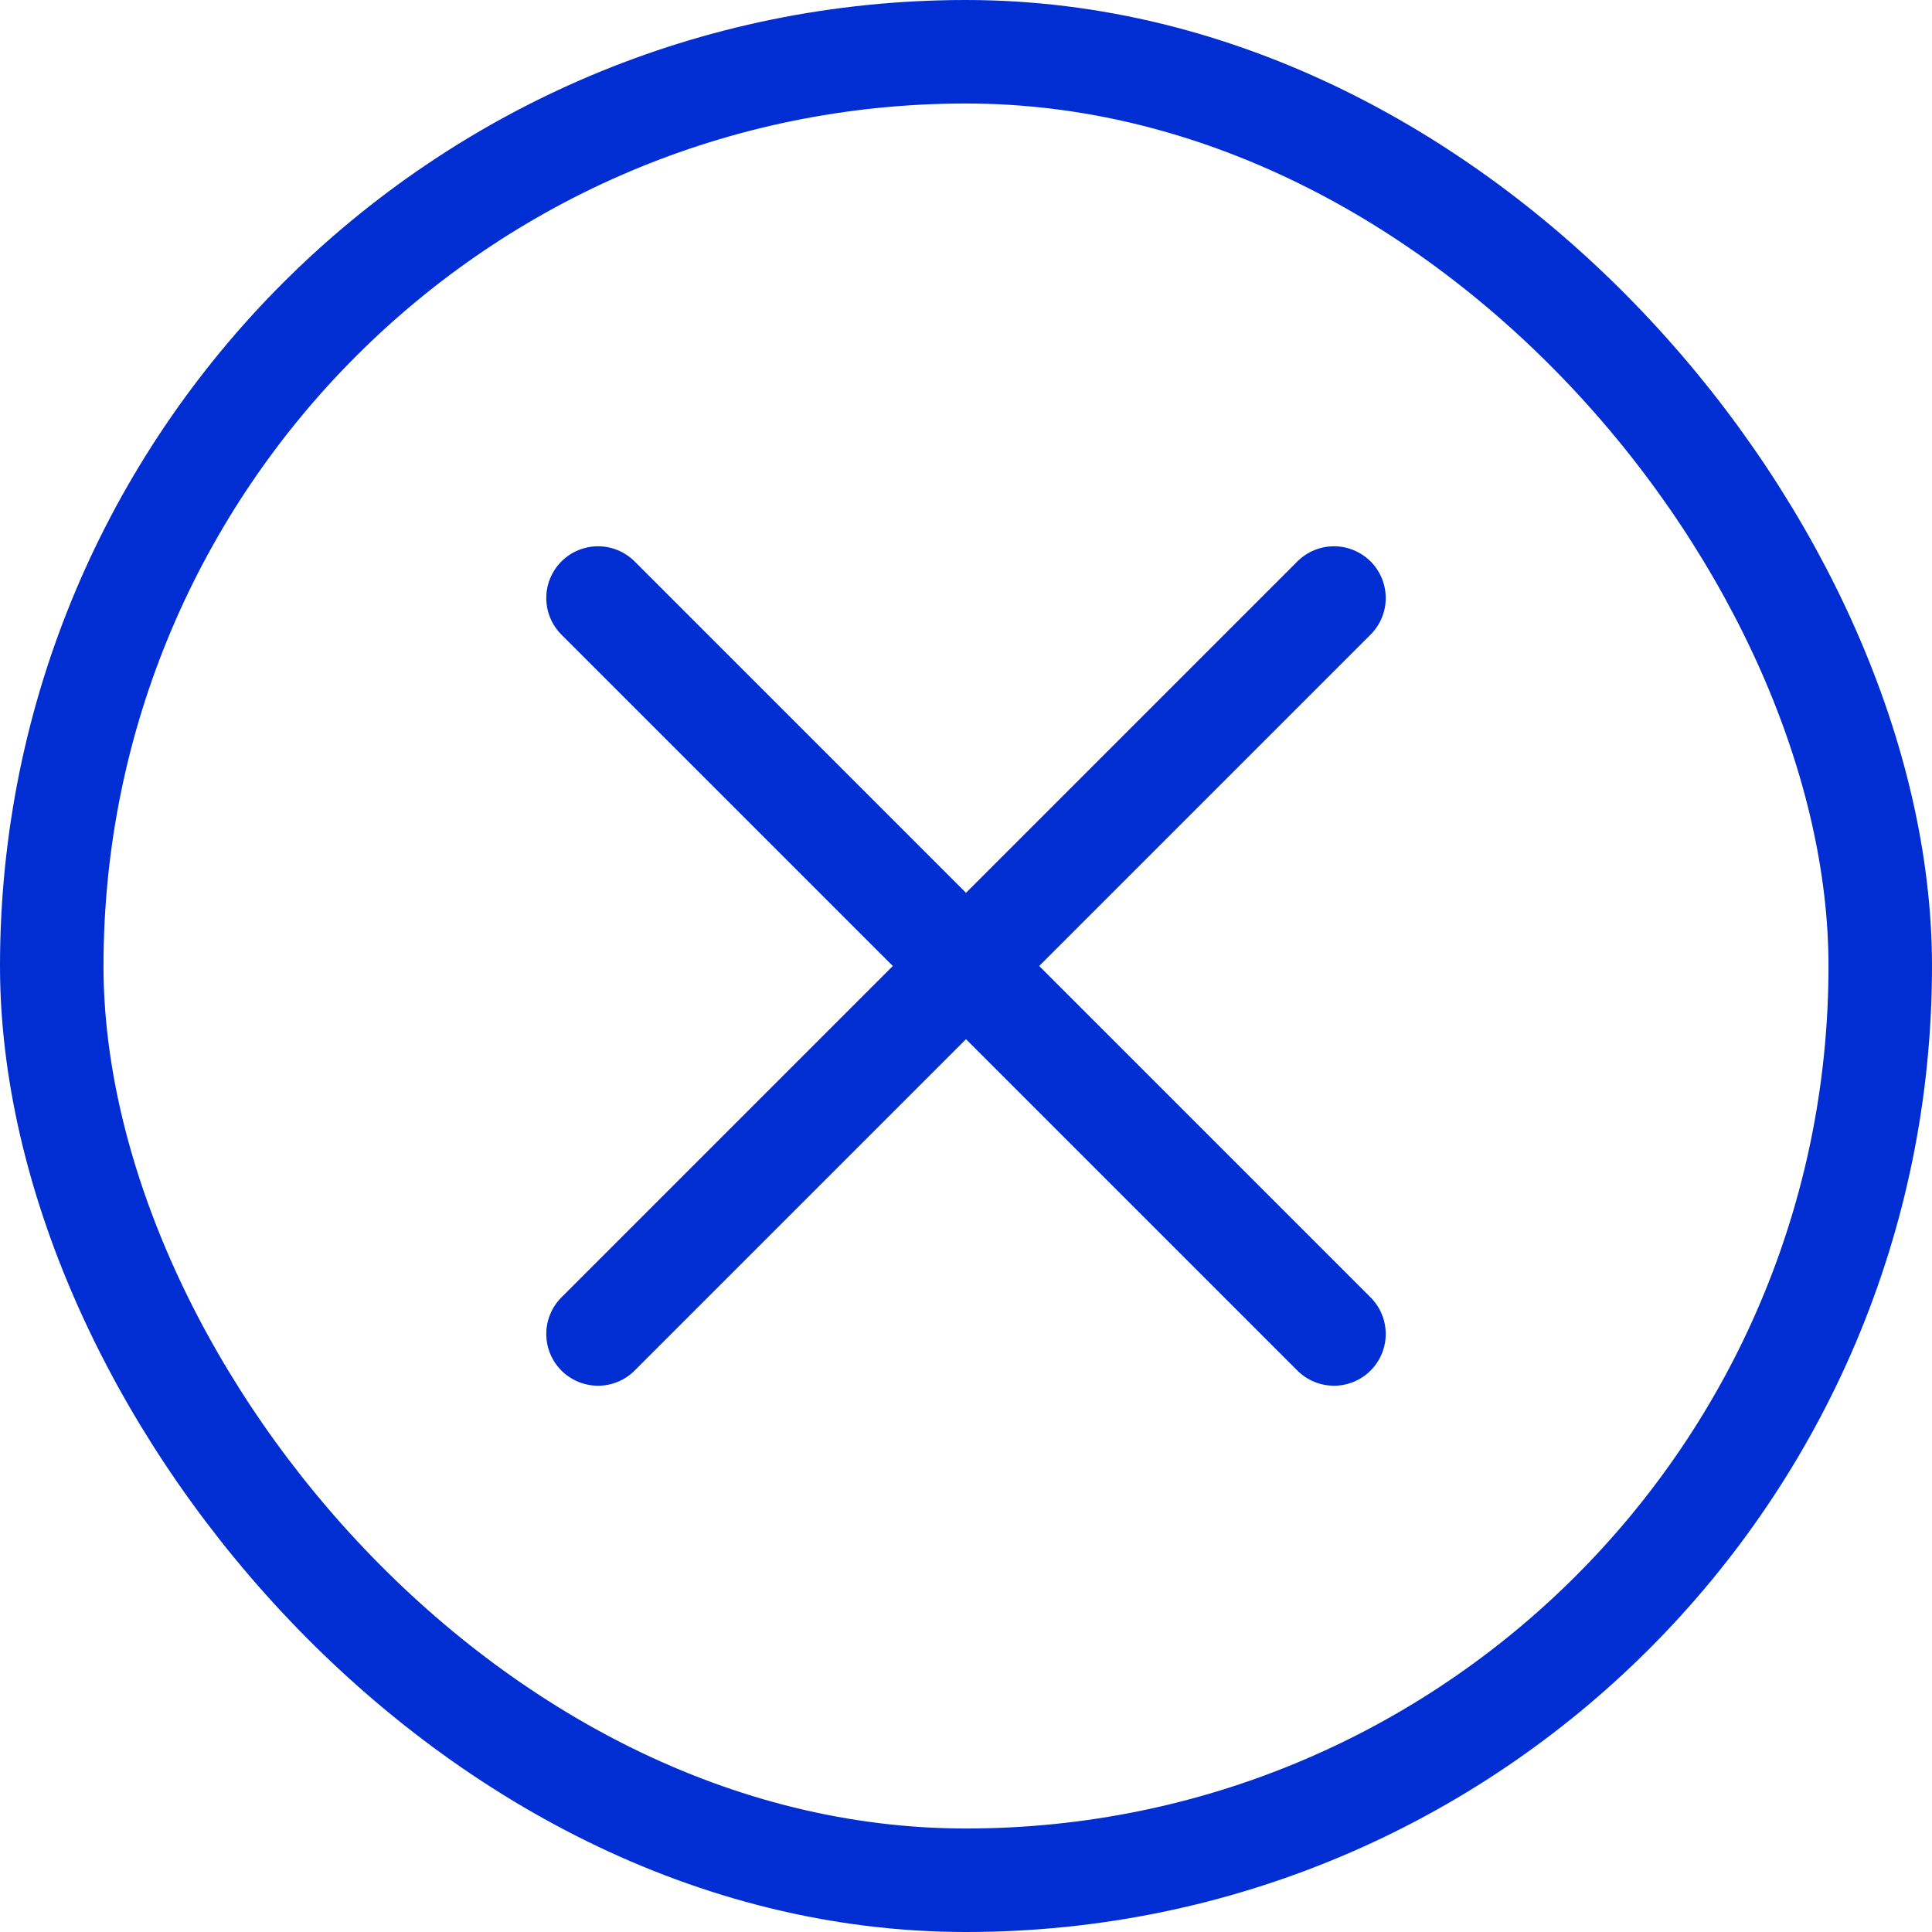
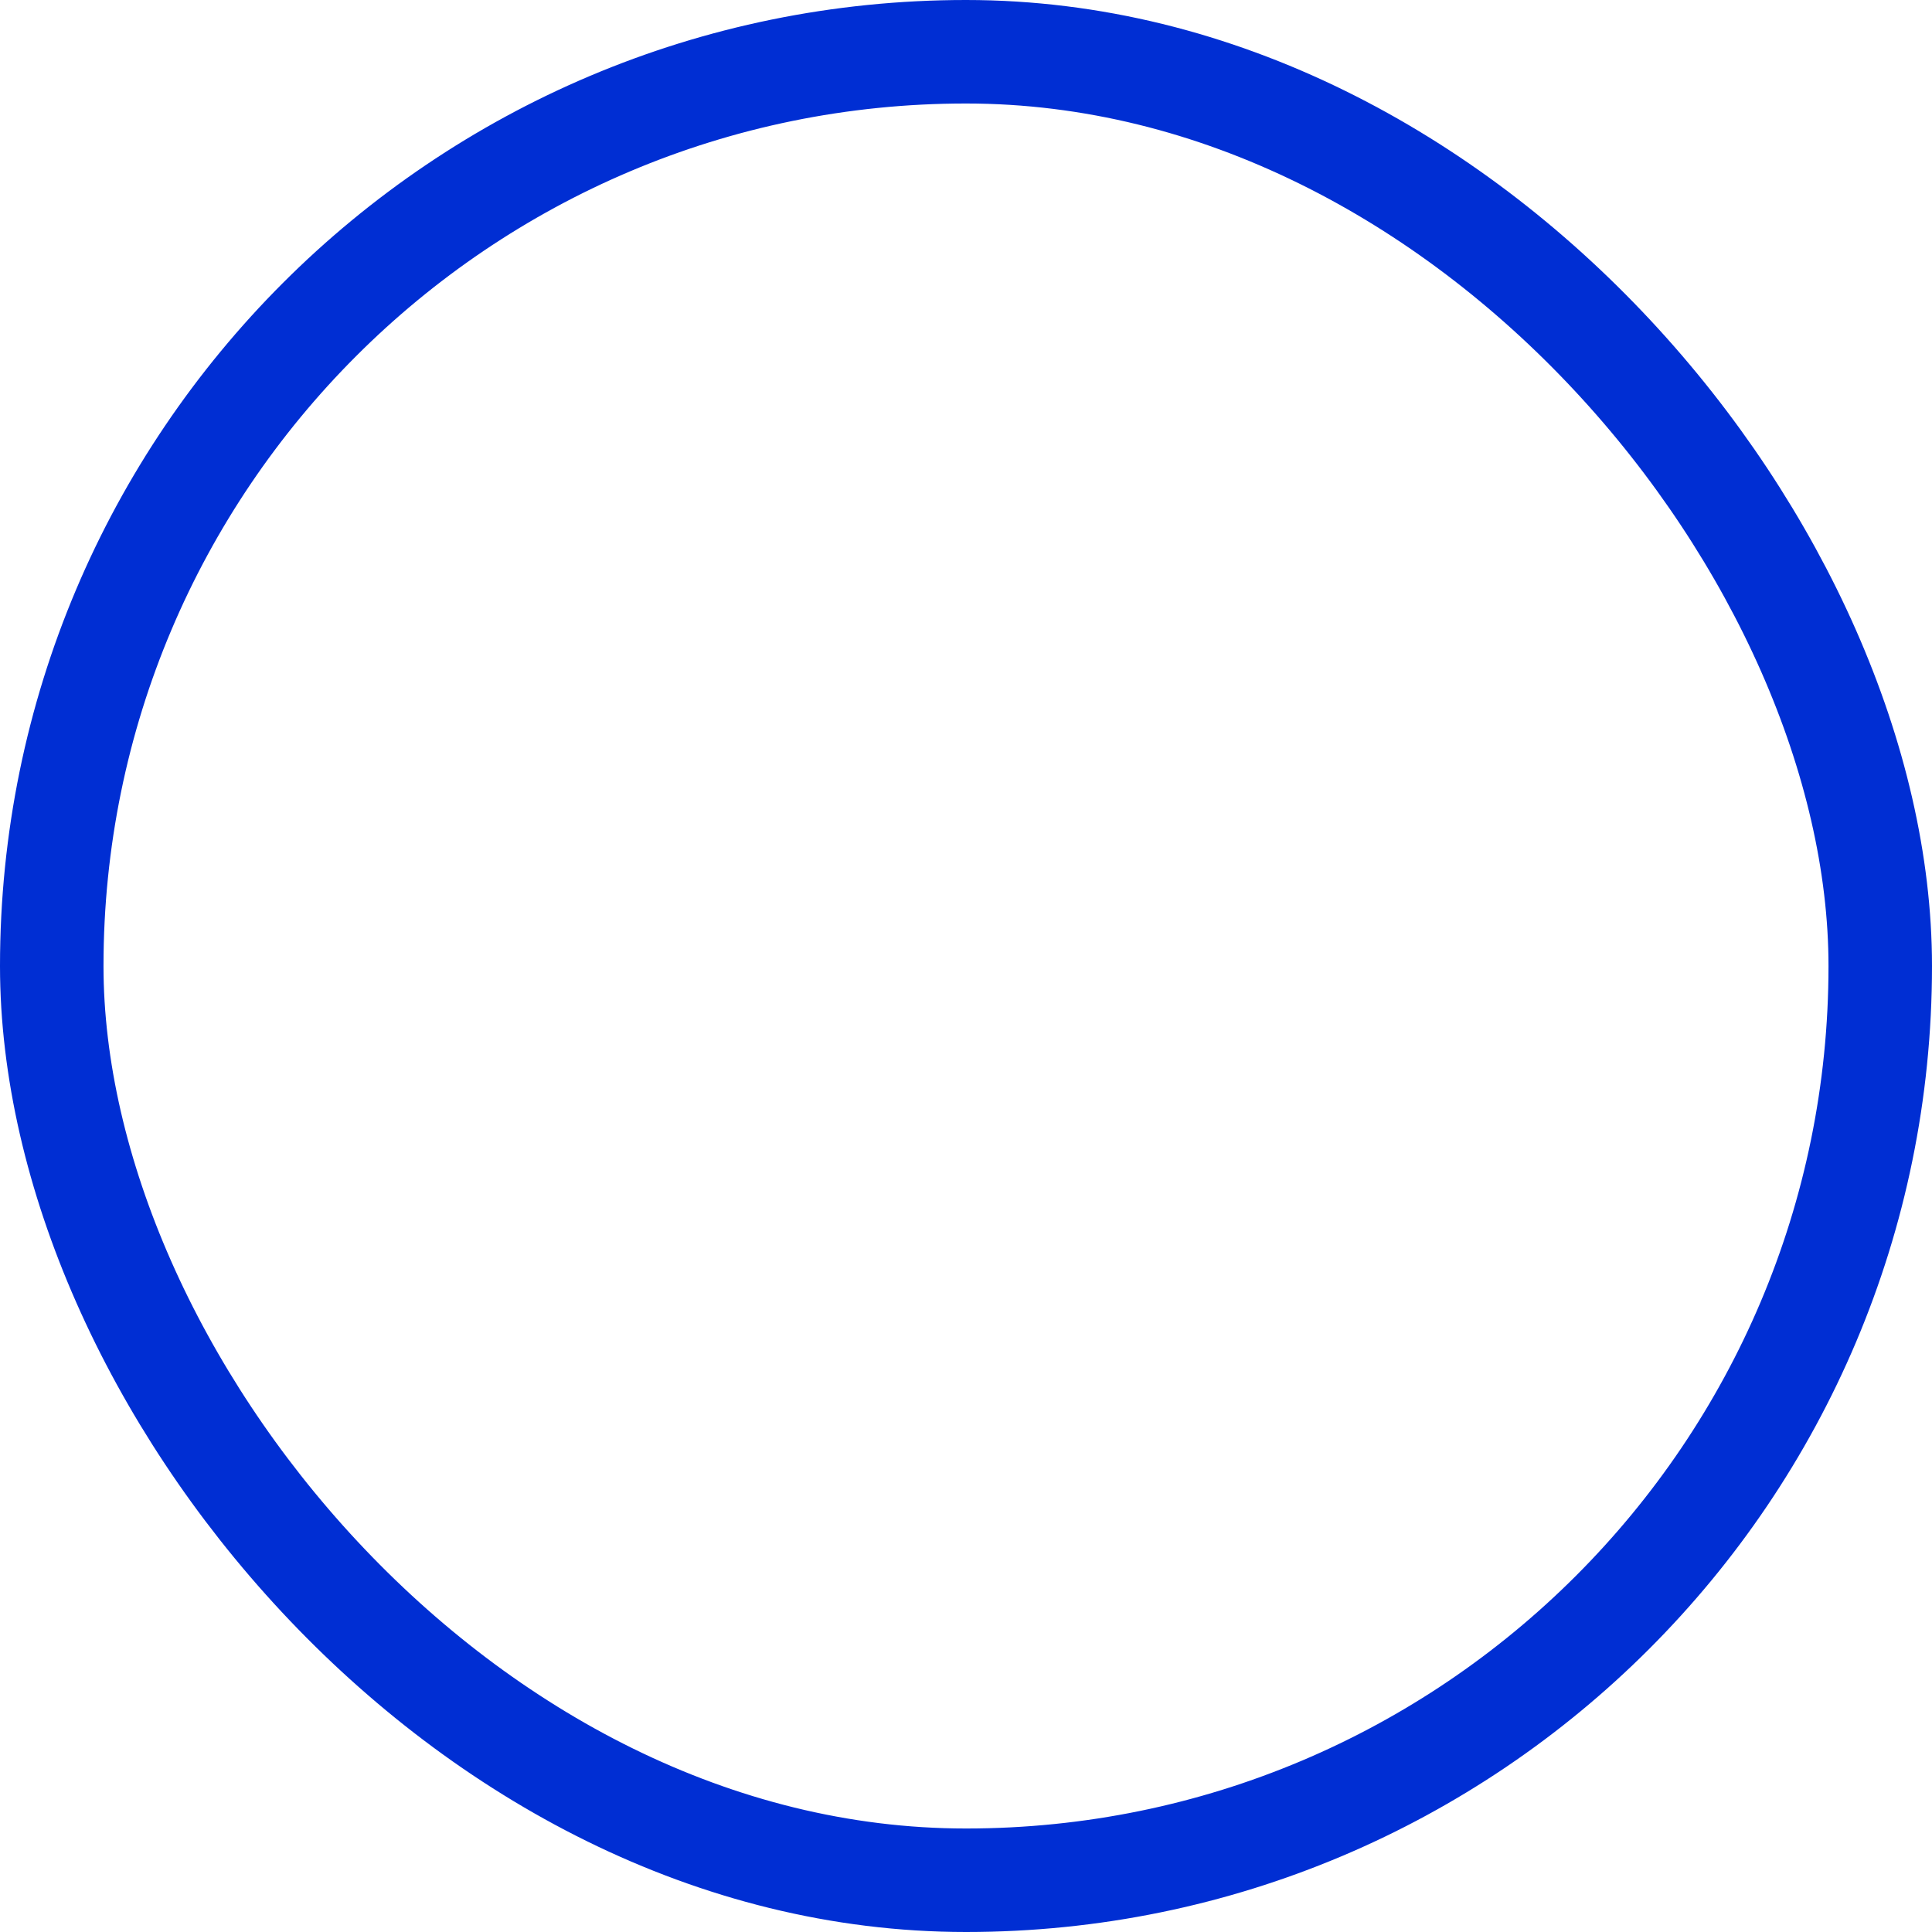
<svg xmlns="http://www.w3.org/2000/svg" width="28" height="28" viewBox="0 0 28 28" fill="none">
  <rect x="0.75" y="0.75" width="26.5" height="26.5" rx="13.25" stroke="#002ED3" stroke-width="1.5" />
-   <path d="M19.333 19.333L14 14M14 14L8.667 8.667M14 14L19.333 8.667M14 14L8.667 19.333" stroke="#002ED3" stroke-width="1.5" stroke-linecap="round" />
</svg>